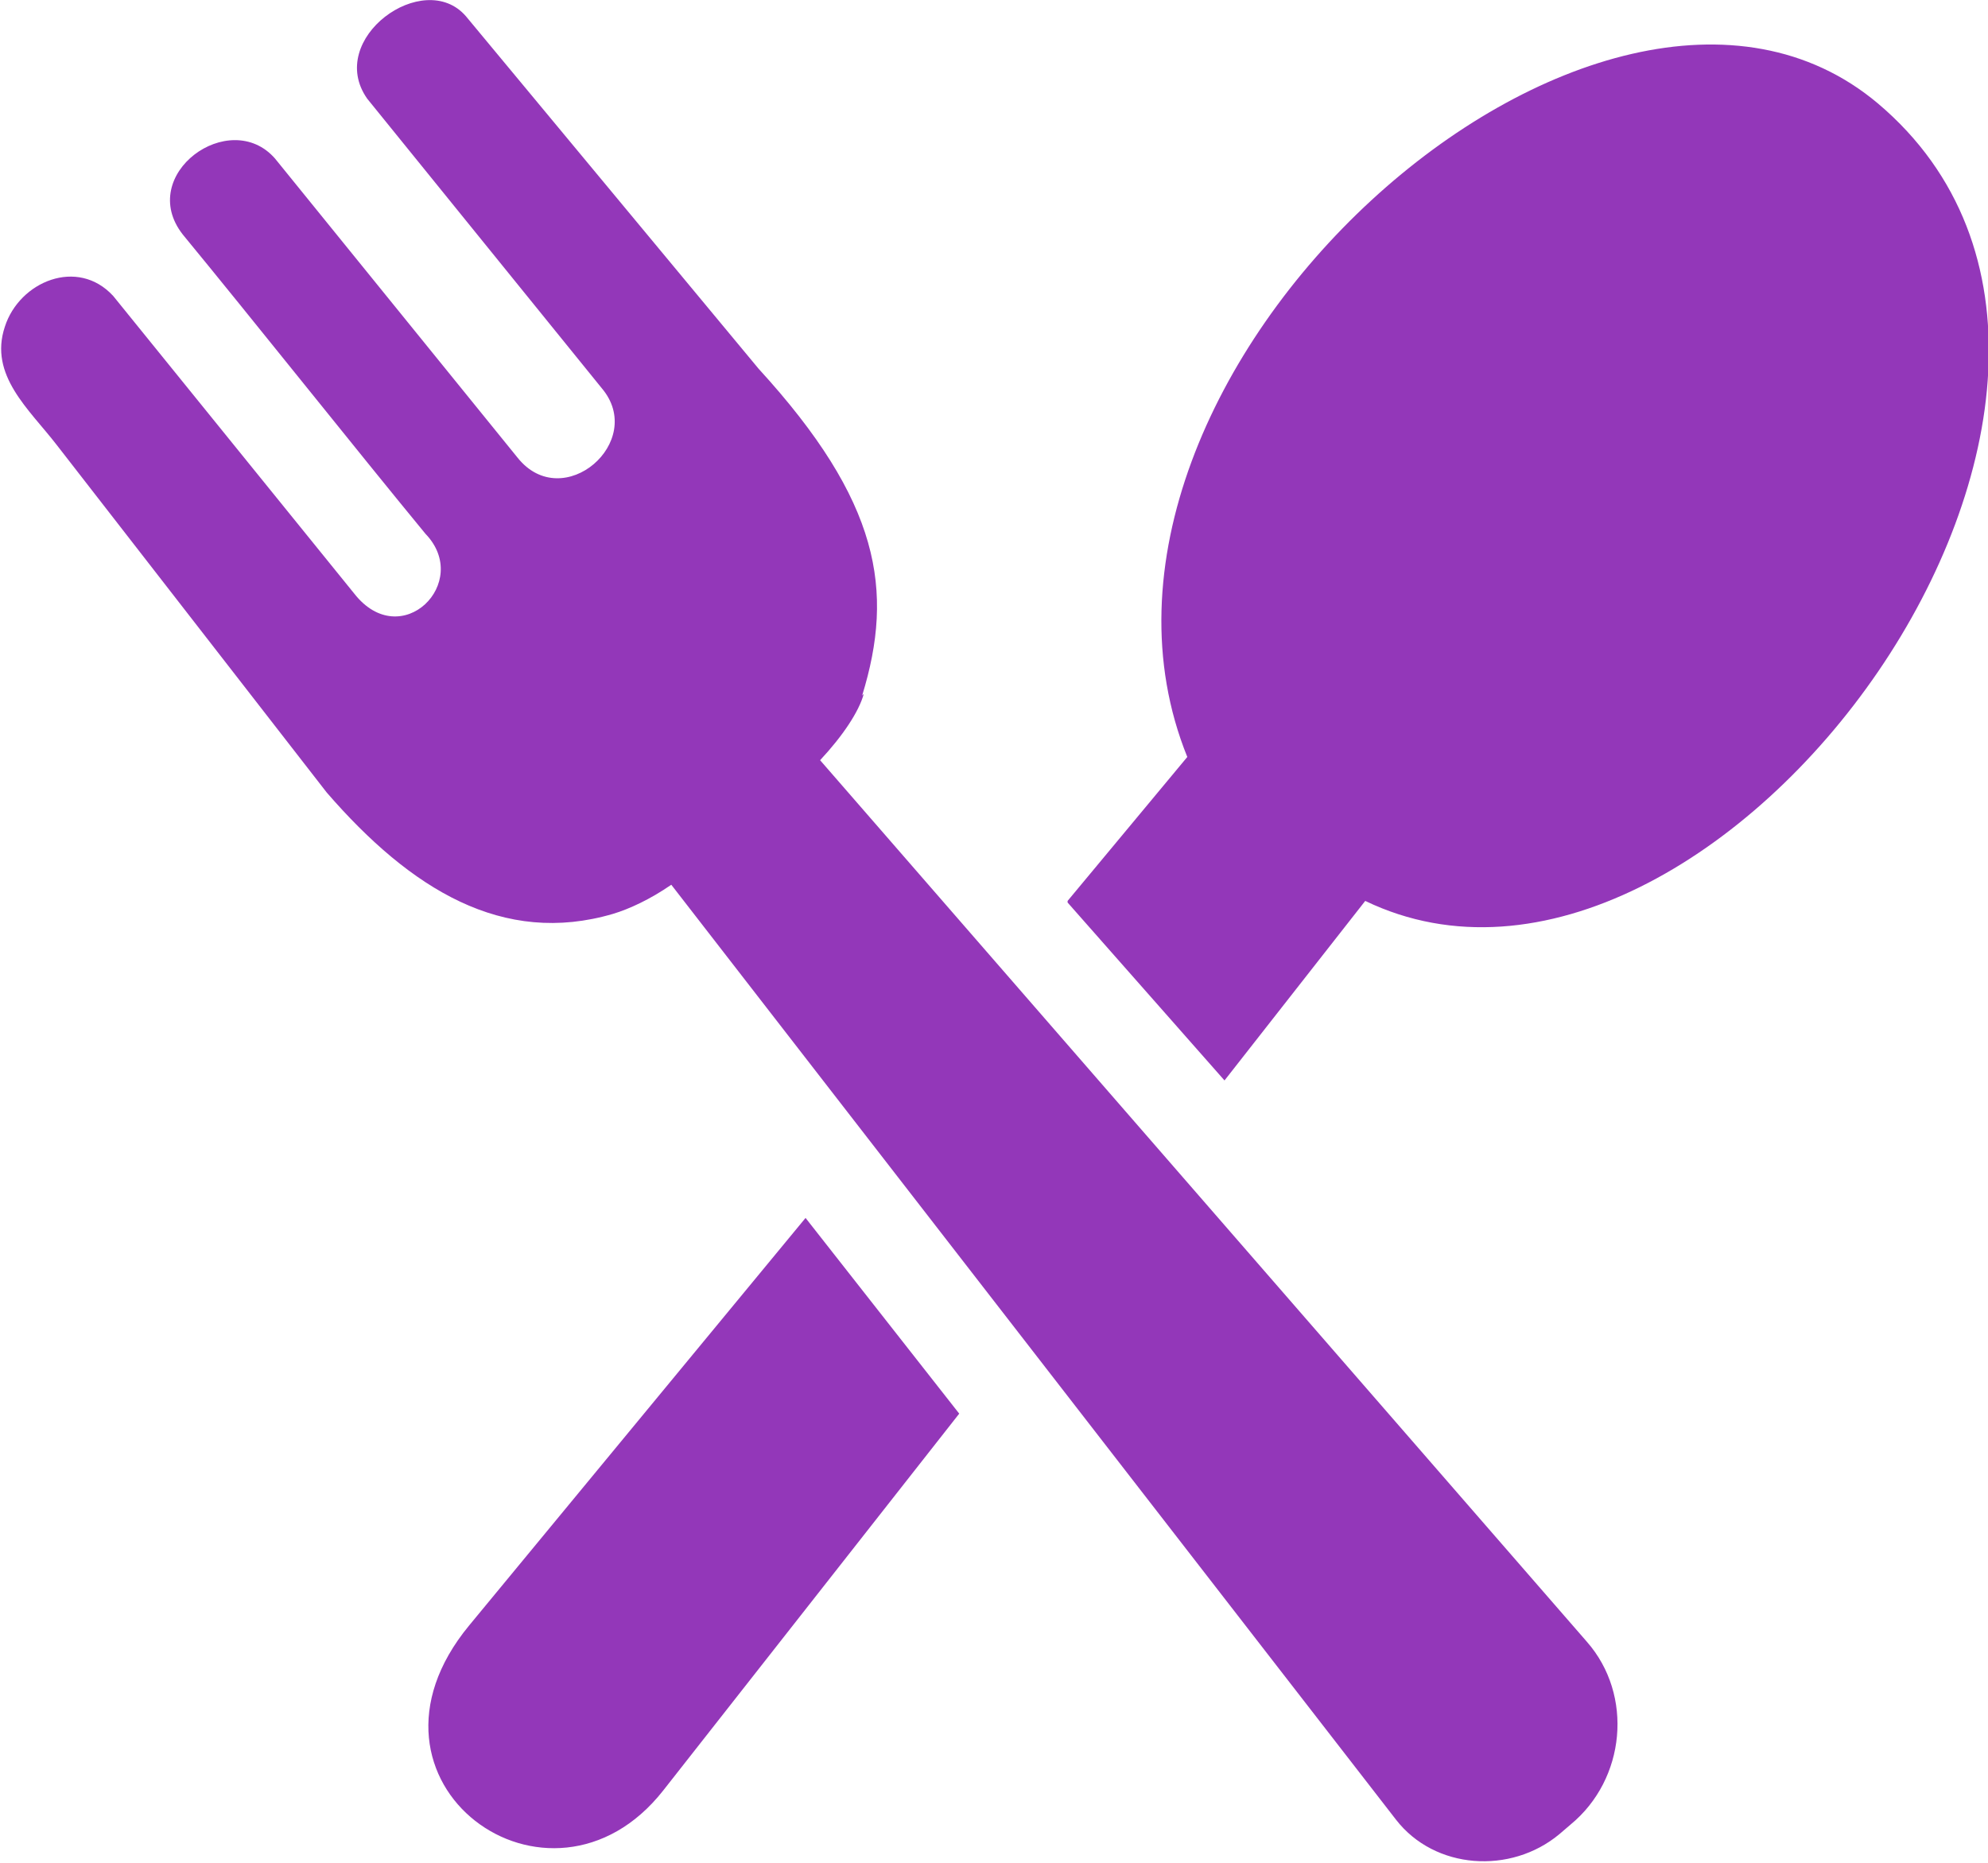
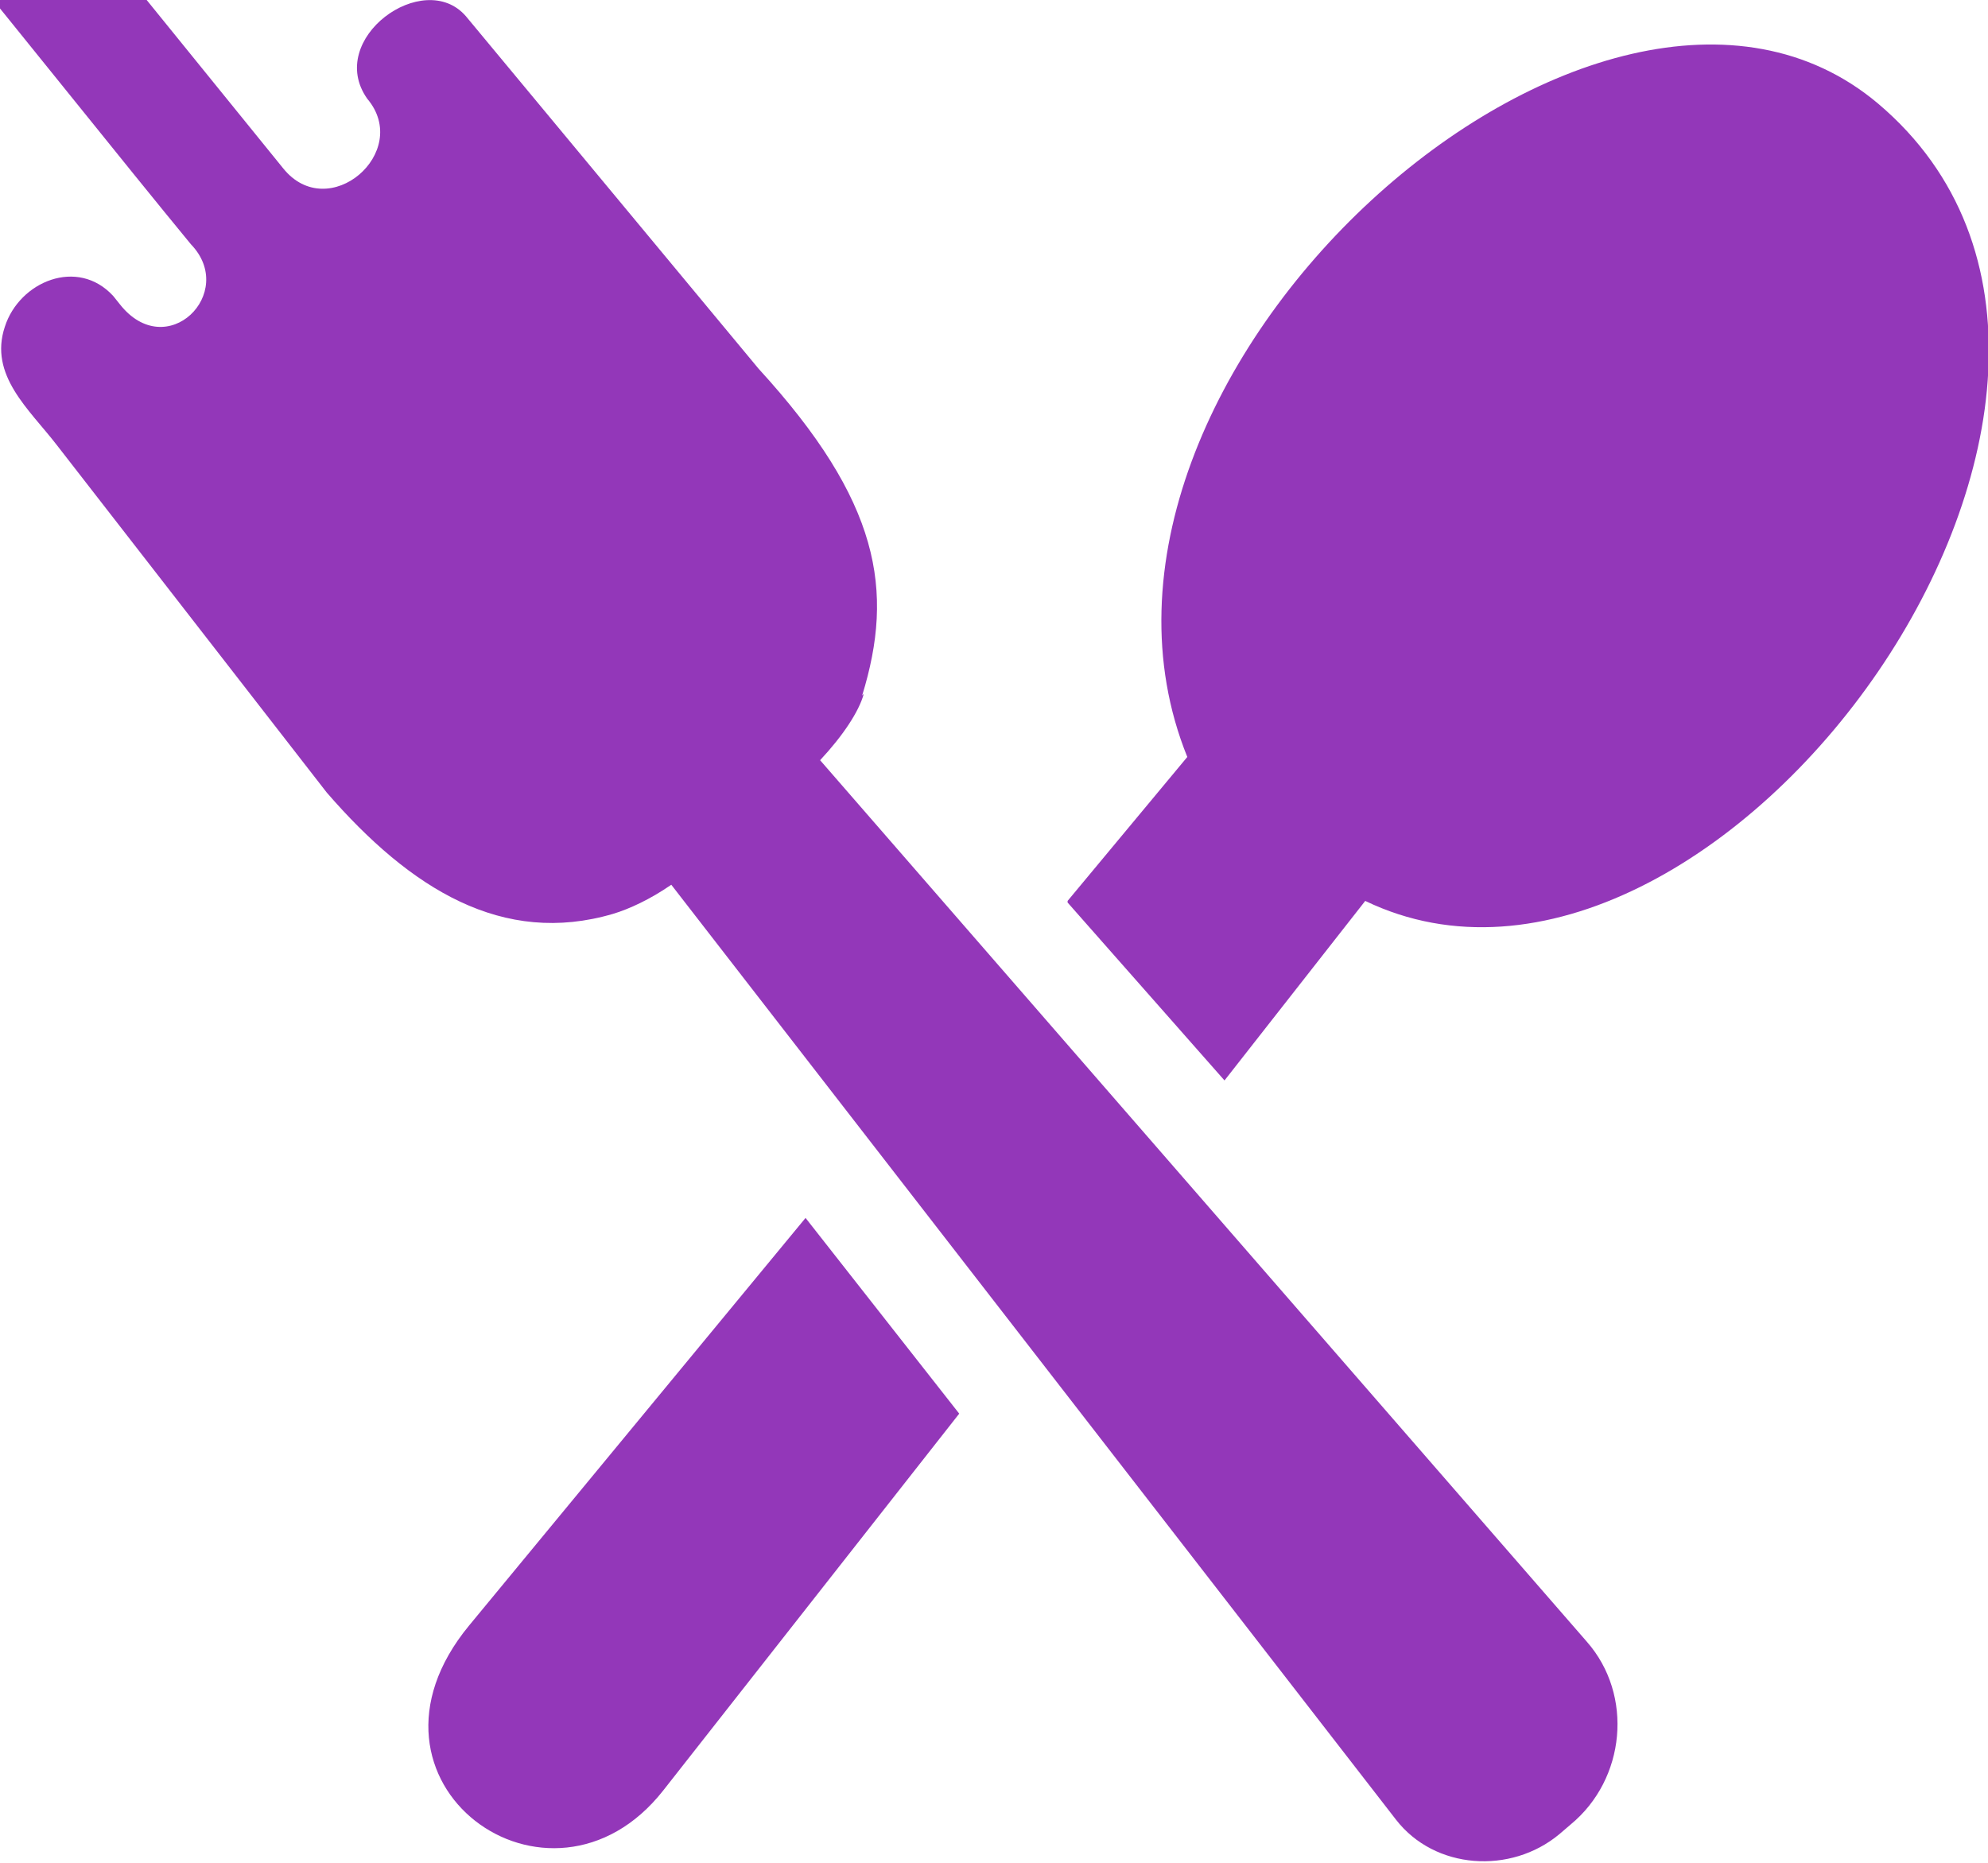
<svg xmlns="http://www.w3.org/2000/svg" id="Layer_1" version="1.1" viewBox="0 0 122.9 115.2">
  <defs>
    <style> .st0 { fill: #9337b9; } </style>
  </defs>
-   <path class="st0" d="M29,100.5l20.8-25.2,9.5,12.1-18.3,23.3c-7,8.9-20-.5-12-10.2h0ZM53.3,43c2-6.5,1.1-12-6.4-20.2L28.8,1c-2.6-3-8.7,1.4-6.1,5.1l14.5,17.9c2.8,3.3-2.4,7.8-5.2,4.3l-15-18.5c-2.8-3.2-8.6,1-5.7,4.7,4.2,5.1,10.8,13.4,15,18.5,2.9,3-1.5,7.4-4.4,3.7L7,18.3c-2.2-2.4-5.8-.9-6.7,1.9-1,3,1.5,5.1,3.2,7.3l16.7,21.5c5.2,6,10.9,9.5,17.7,7.5,1-.3,2.3-.9,3.6-1.8l44.8,57.8c2.4,3.1,7.1,3.4,10.1.9l.7-.6c3.4-2.8,3.9-8,1-11.3l-47.4-54.5c1.4-1.5,2.4-3,2.7-4.1h0ZM66,55.7l7.4-8.9c-9.5-23.5,25.6-54.8,42.7-40.4,20.7,17.5-10.1,59.7-31.7,49.3l-8.7,11.1-9.7-11h0Z" />
+   <path class="st0" d="M29,100.5l20.8-25.2,9.5,12.1-18.3,23.3c-7,8.9-20-.5-12-10.2h0ZM53.3,43c2-6.5,1.1-12-6.4-20.2L28.8,1c-2.6-3-8.7,1.4-6.1,5.1c2.8,3.3-2.4,7.8-5.2,4.3l-15-18.5c-2.8-3.2-8.6,1-5.7,4.7,4.2,5.1,10.8,13.4,15,18.5,2.9,3-1.5,7.4-4.4,3.7L7,18.3c-2.2-2.4-5.8-.9-6.7,1.9-1,3,1.5,5.1,3.2,7.3l16.7,21.5c5.2,6,10.9,9.5,17.7,7.5,1-.3,2.3-.9,3.6-1.8l44.8,57.8c2.4,3.1,7.1,3.4,10.1.9l.7-.6c3.4-2.8,3.9-8,1-11.3l-47.4-54.5c1.4-1.5,2.4-3,2.7-4.1h0ZM66,55.7l7.4-8.9c-9.5-23.5,25.6-54.8,42.7-40.4,20.7,17.5-10.1,59.7-31.7,49.3l-8.7,11.1-9.7-11h0Z" />
</svg>